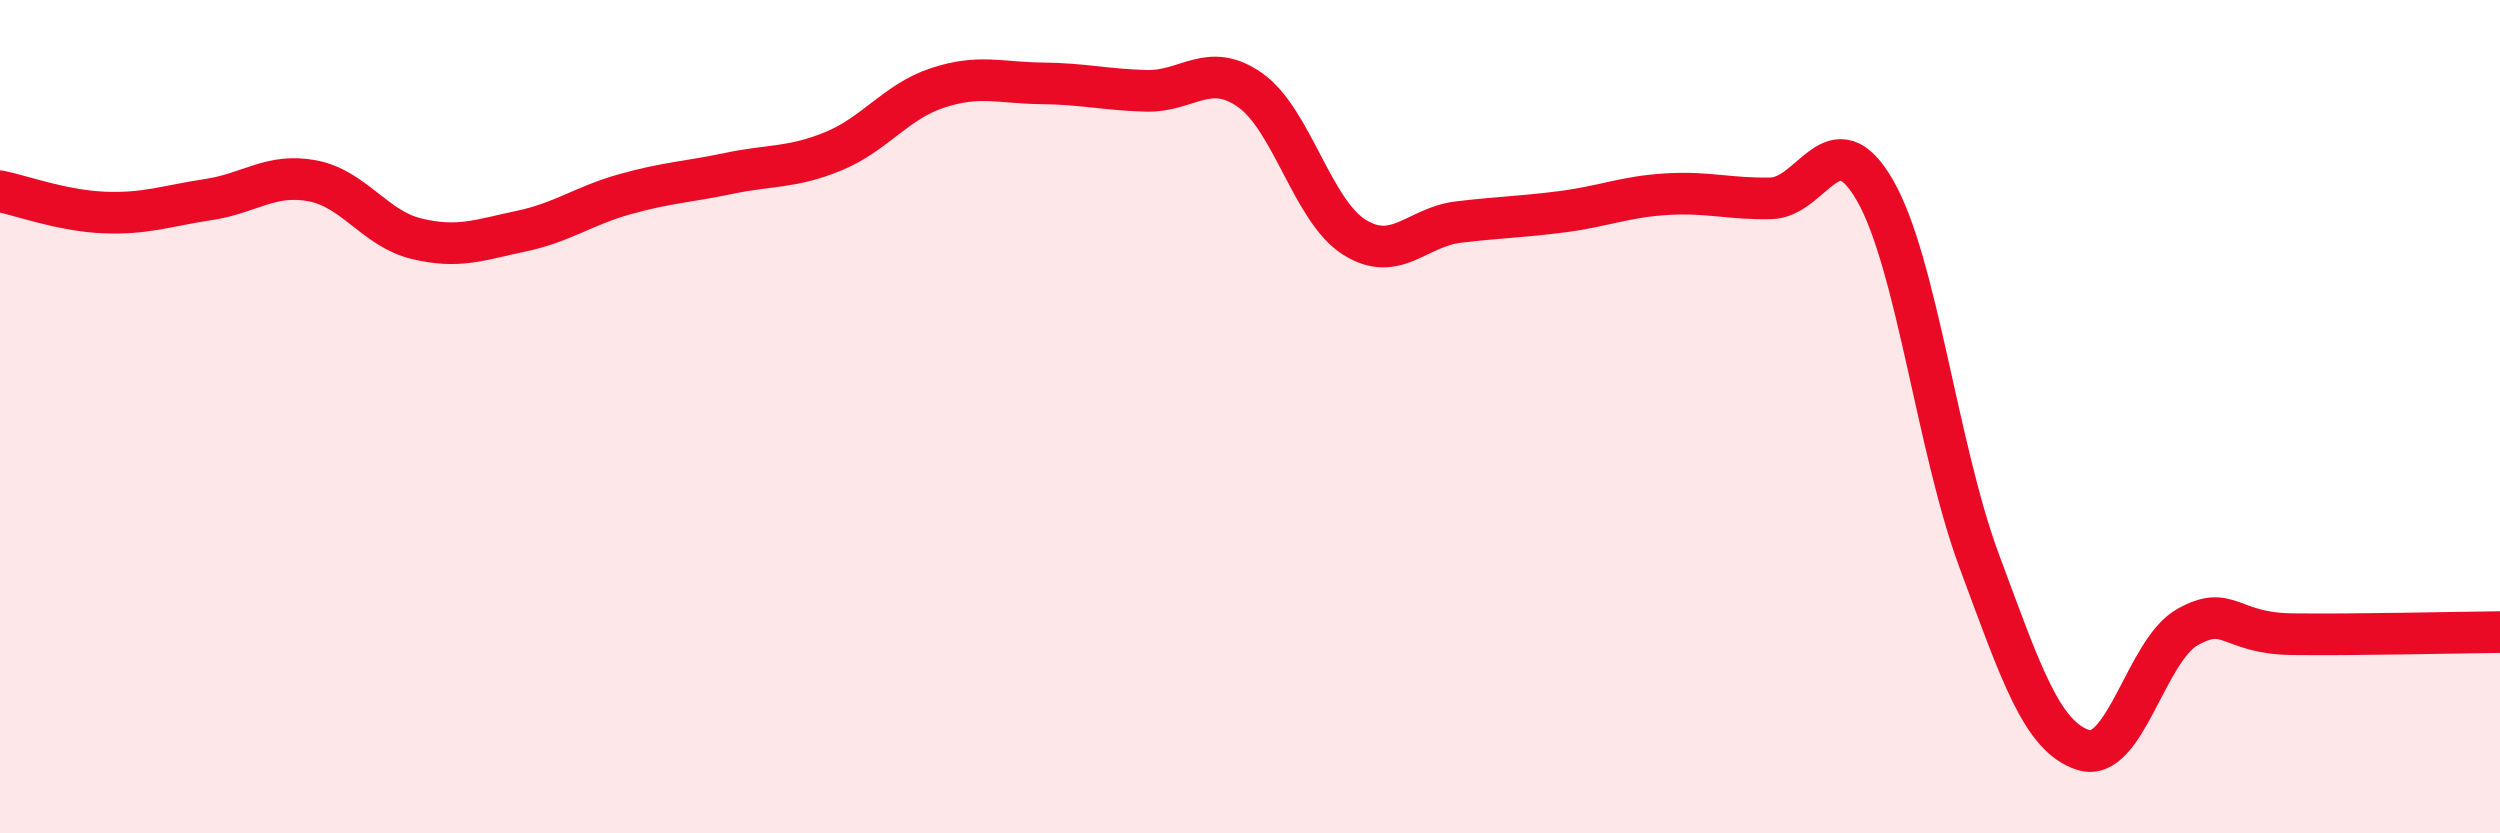
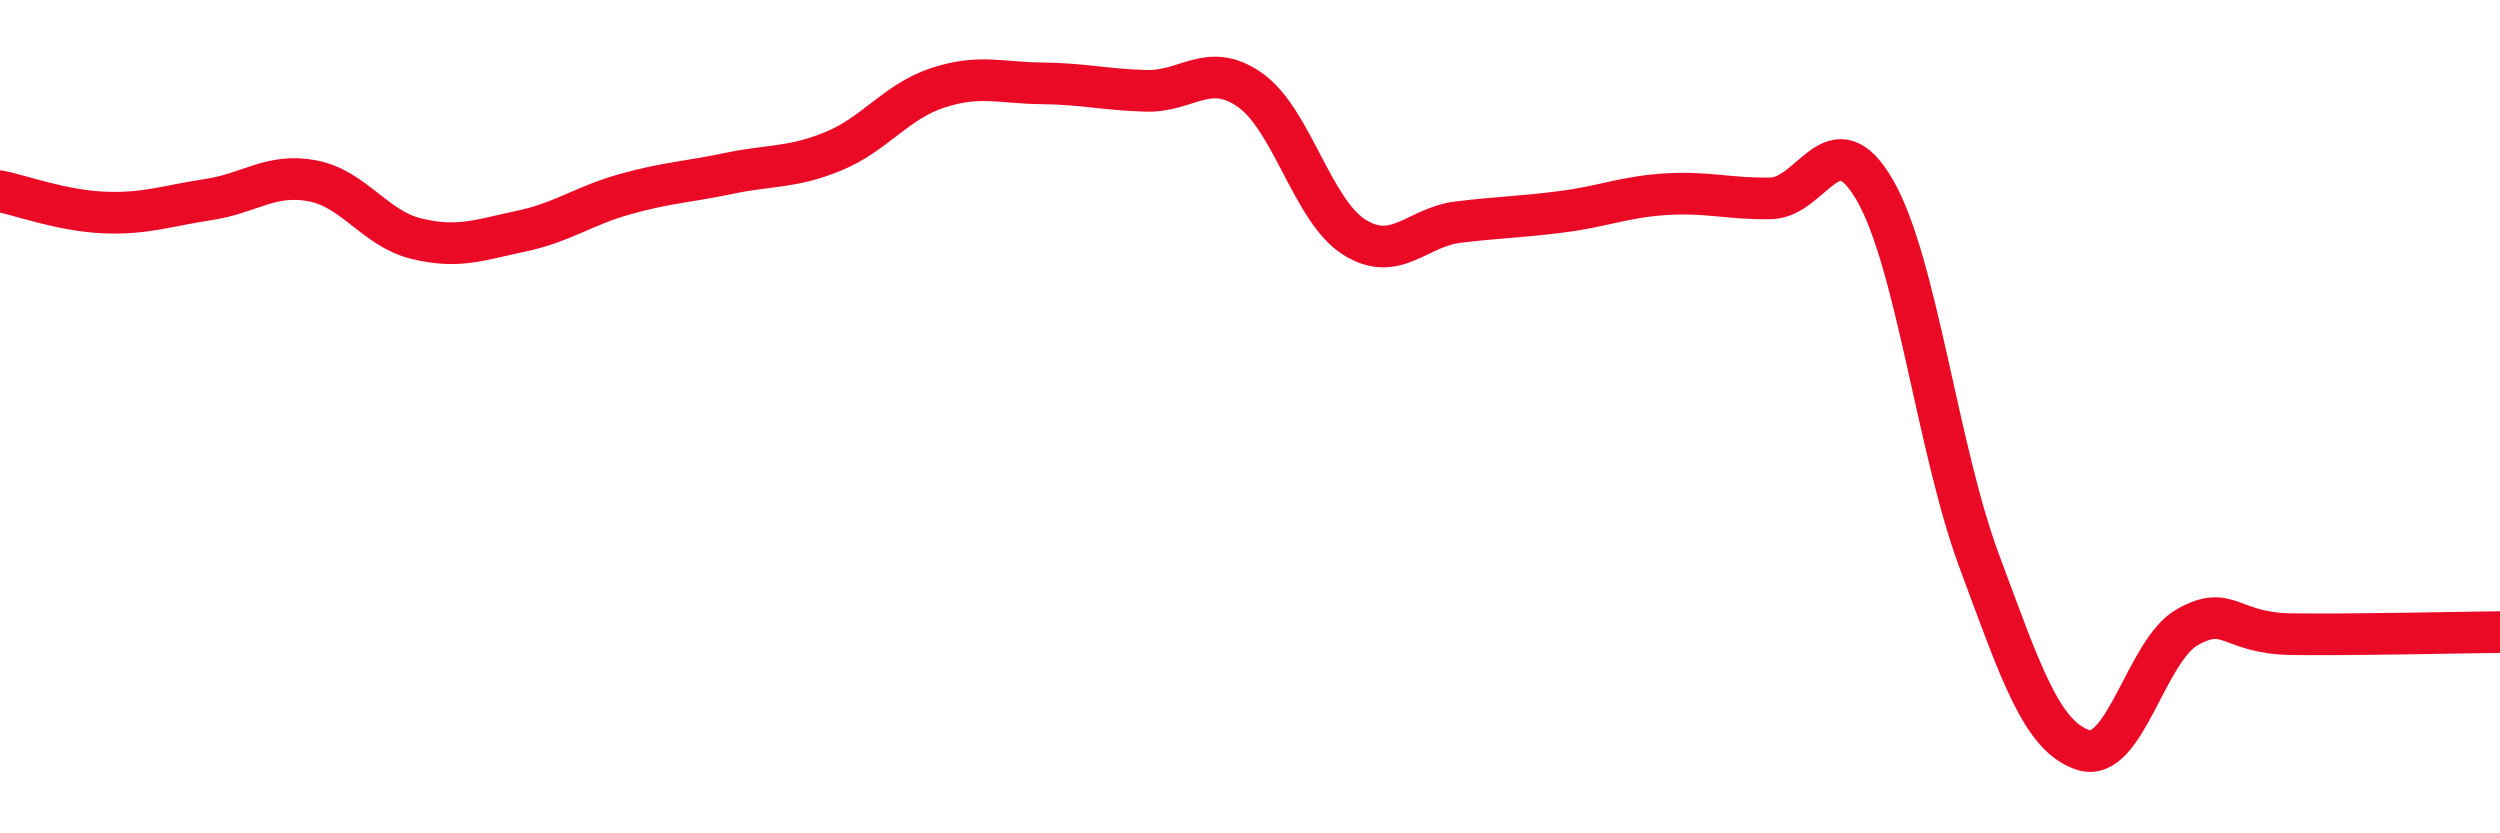
<svg xmlns="http://www.w3.org/2000/svg" width="60" height="20" viewBox="0 0 60 20">
-   <path d="M 0,4.59 C 0.5,4.69 1.5,5.06 2.5,5.1 C 3.5,5.14 4,4.94 5,4.79 C 6,4.64 6.5,4.15 7.5,4.34 C 8.5,4.53 9,5.49 10,5.73 C 11,5.97 11.5,5.76 12.5,5.55 C 13.5,5.34 14,4.94 15,4.66 C 16,4.38 16.5,4.37 17.5,4.16 C 18.5,3.95 19,4.04 20,3.63 C 21,3.22 21.5,2.44 22.5,2.11 C 23.5,1.78 24,1.99 25,2 C 26,2.01 26.5,2.15 27.5,2.18 C 28.5,2.21 29,1.46 30,2.16 C 31,2.86 31.5,5.06 32.5,5.69 C 33.5,6.32 34,5.45 35,5.33 C 36,5.21 36.5,5.21 37.5,5.08 C 38.5,4.95 39,4.72 40,4.66 C 41,4.6 41.5,4.78 42.5,4.76 C 43.5,4.74 44,2.83 45,4.57 C 46,6.31 46.5,10.77 47.5,13.46 C 48.5,16.15 49,17.68 50,18 C 51,18.32 51.5,15.61 52.5,15.05 C 53.5,14.49 53.5,15.2 55,15.22 C 56.5,15.24 59,15.18 60,15.17L60 20L0 20Z" fill="#EB0A25" opacity="0.1" stroke-linecap="round" stroke-linejoin="round" />
  <path d="M 0,4.59 C 0.5,4.69 1.5,5.06 2.5,5.1 C 3.5,5.14 4,4.94 5,4.79 C 6,4.64 6.5,4.15 7.5,4.34 C 8.5,4.53 9,5.49 10,5.73 C 11,5.97 11.5,5.76 12.5,5.55 C 13.5,5.34 14,4.94 15,4.66 C 16,4.38 16.5,4.37 17.5,4.16 C 18.5,3.95 19,4.04 20,3.63 C 21,3.22 21.5,2.44 22.5,2.11 C 23.5,1.78 24,1.99 25,2 C 26,2.01 26.5,2.15 27.5,2.18 C 28.5,2.21 29,1.46 30,2.16 C 31,2.86 31.5,5.06 32.5,5.69 C 33.5,6.32 34,5.45 35,5.33 C 36,5.21 36.5,5.21 37.5,5.08 C 38.5,4.95 39,4.72 40,4.66 C 41,4.6 41.5,4.78 42.5,4.76 C 43.5,4.74 44,2.83 45,4.57 C 46,6.31 46.5,10.77 47.5,13.46 C 48.5,16.15 49,17.68 50,18 C 51,18.32 51.5,15.61 52.5,15.05 C 53.5,14.49 53.5,15.2 55,15.22 C 56.5,15.24 59,15.18 60,15.17" stroke="#EB0A25" stroke-width="1" fill="none" stroke-linecap="round" stroke-linejoin="round" />
</svg>